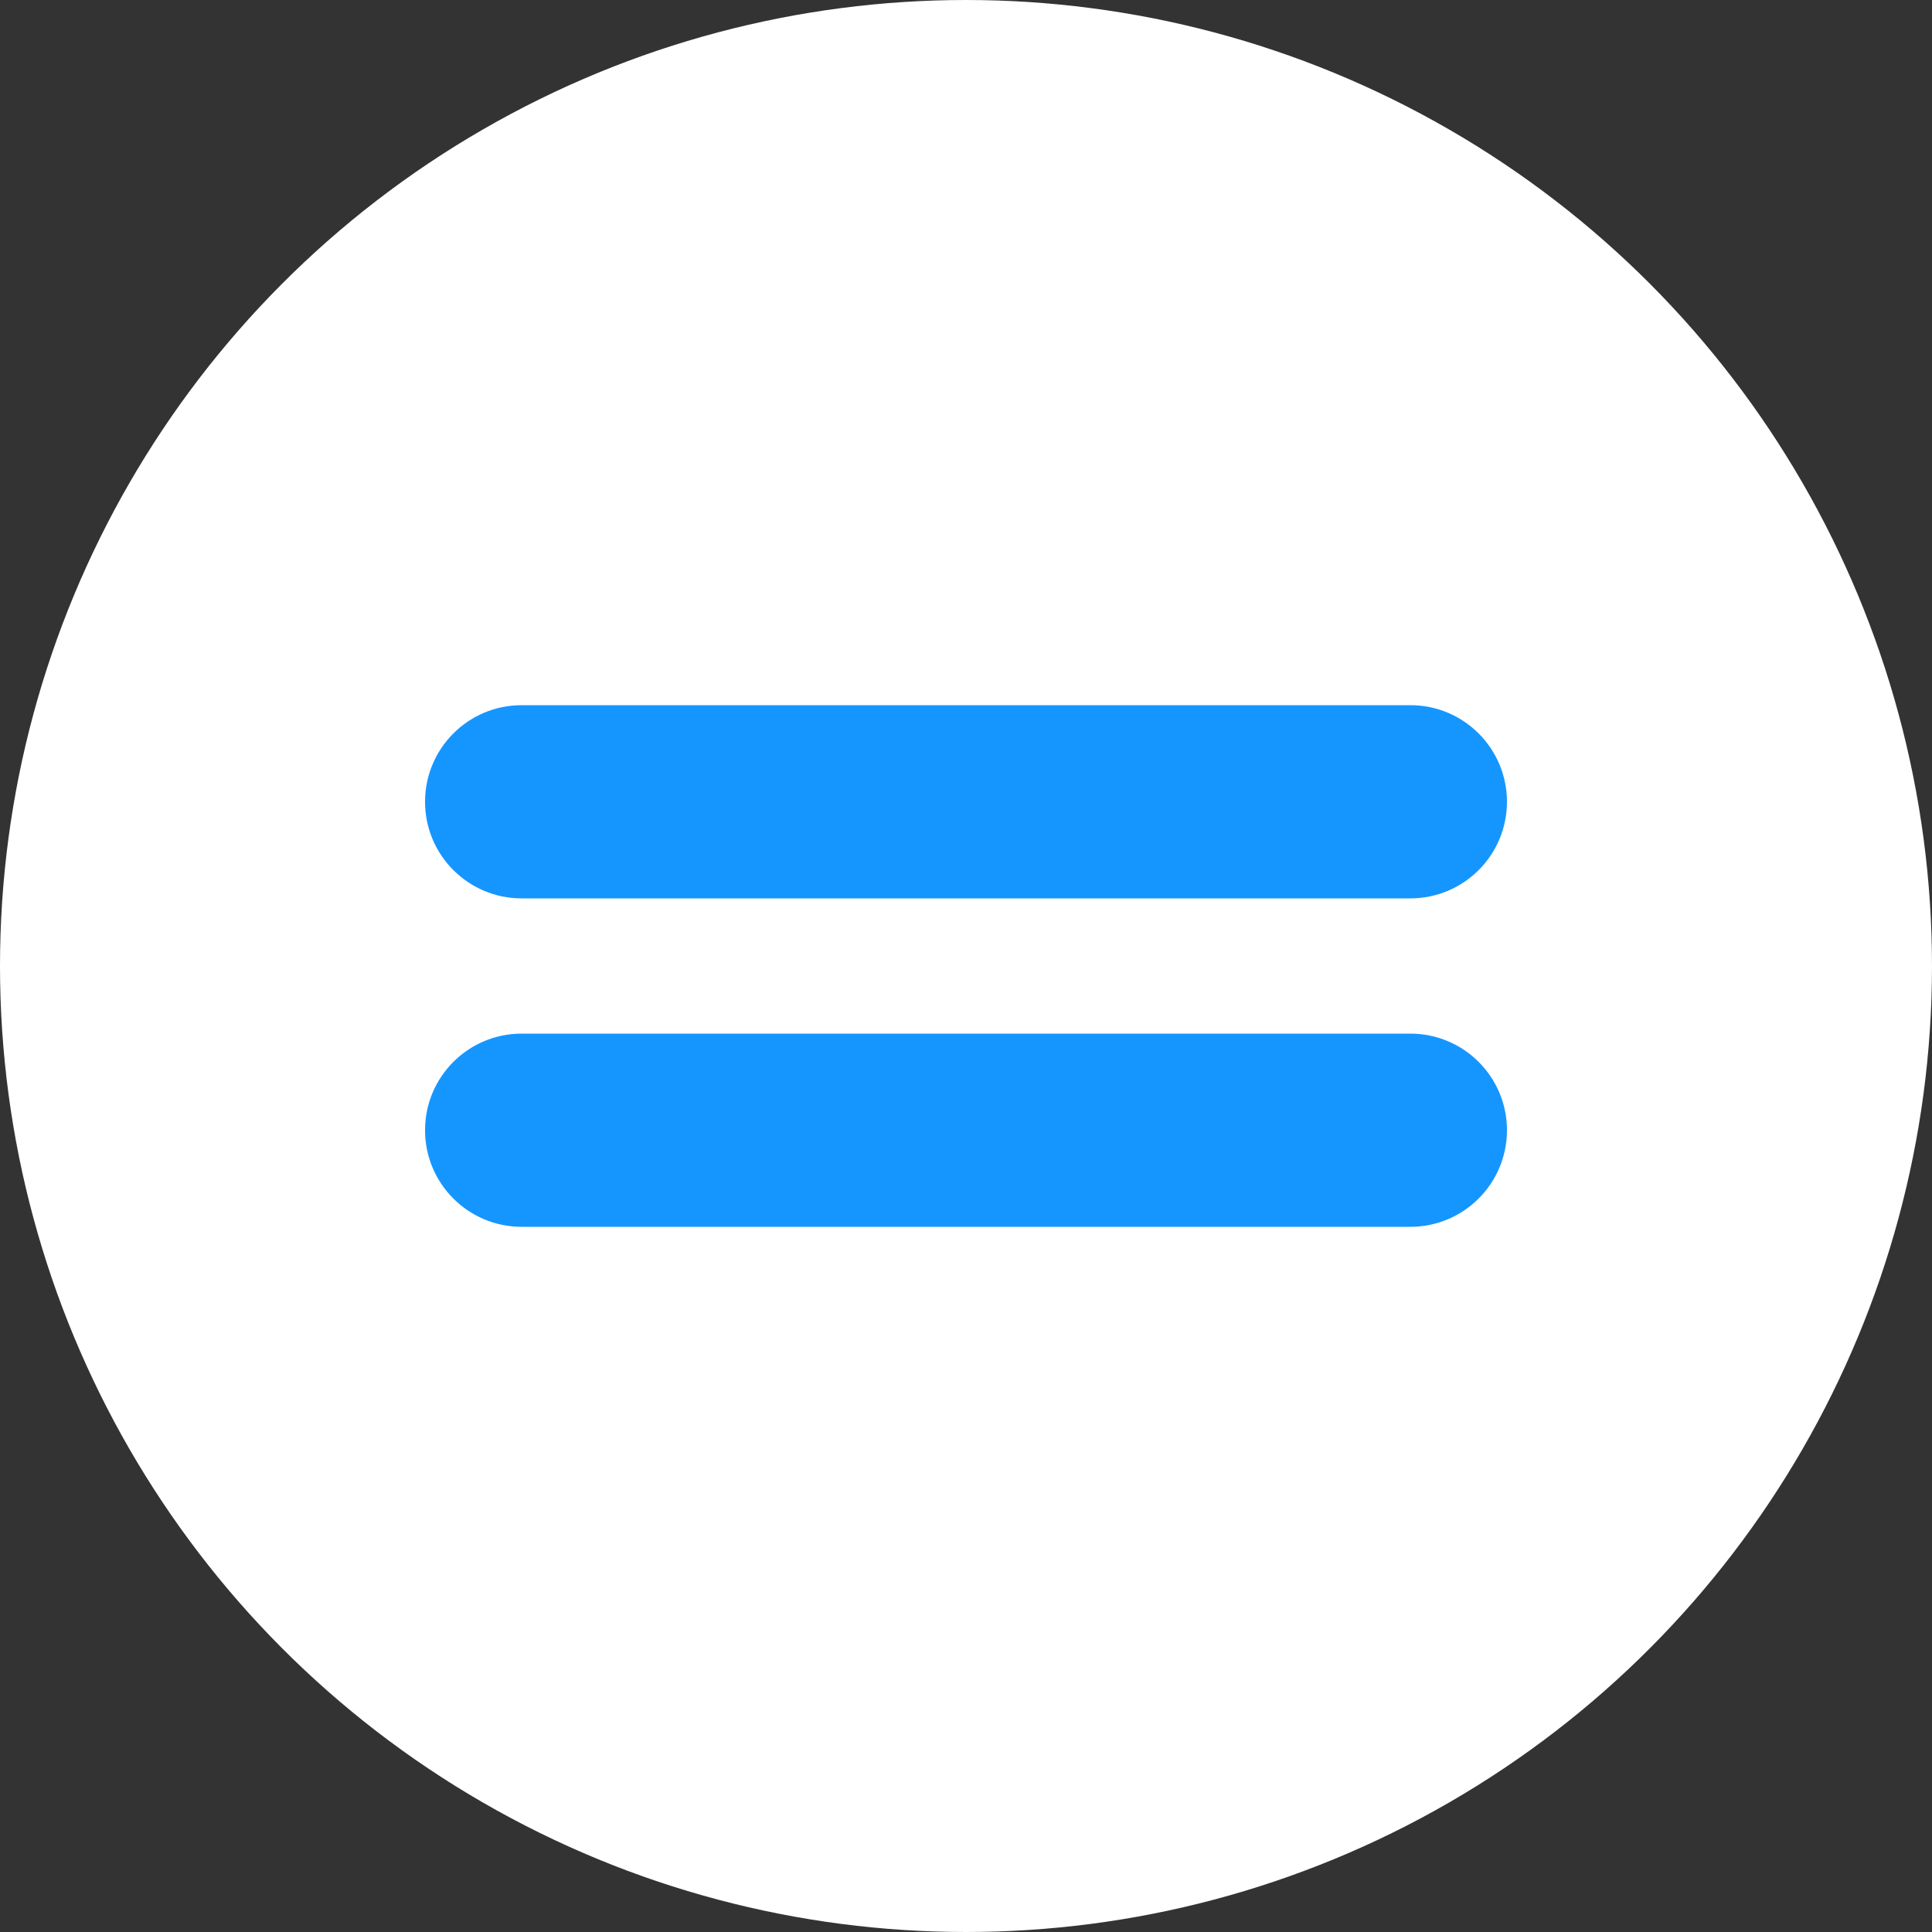
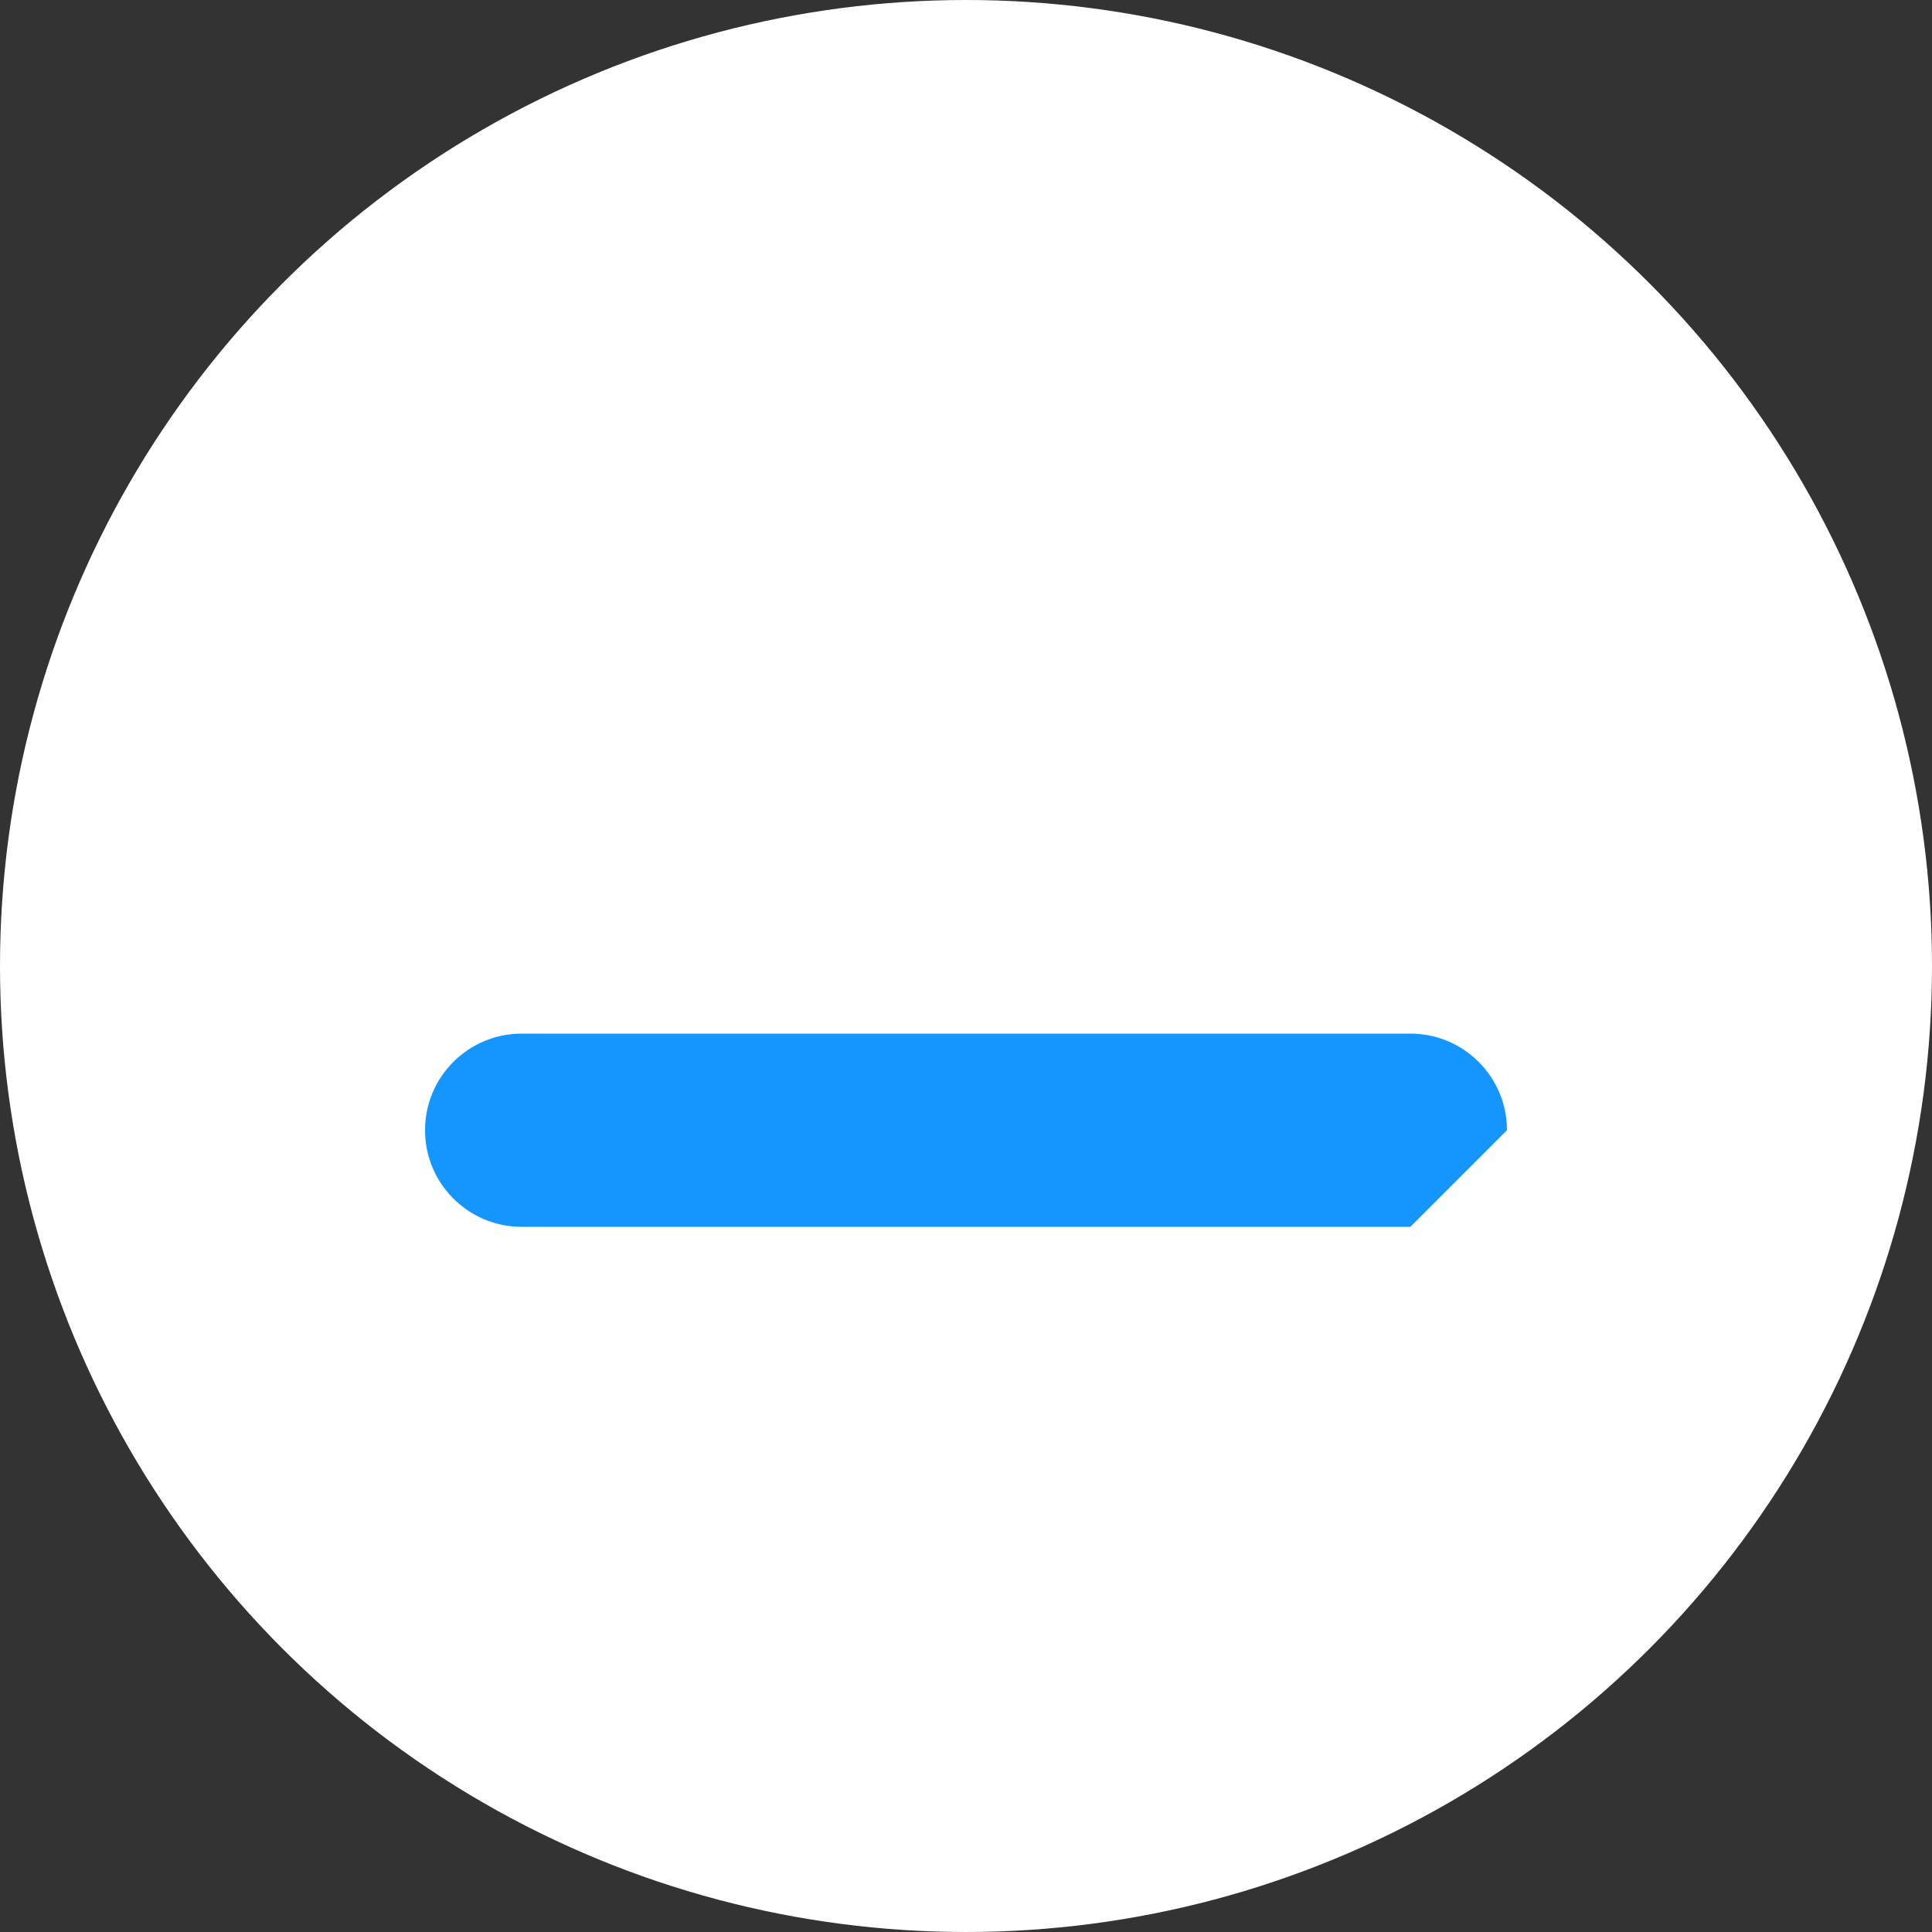
<svg xmlns="http://www.w3.org/2000/svg" fill="#1596ff" height="200" preserveAspectRatio="xMidYMid meet" version="1" viewBox="-0.0 -0.0 200.0 200.0" width="200" zoomAndPan="magnify">
  <rect x="-0.0" y="-0.0" width="200.0" height="200.0" fill="#333333" stroke="none" />
  <g id="change1_1">
    <circle cx="100" cy="100" fill="#ffffff" r="97.5" stroke="#ffffff" stroke-miterlimit="10" stroke-width="5" />
  </g>
  <g id="change2_1">
-     <path d="M146,93H54c-5.523,0-10-4.477-10-10v0c0-5.523,4.477-10,10-10h92c5.523,0,10,4.477,10,10v0C156,88.523,151.523,93,146,93z" />
-   </g>
+     </g>
  <g id="change2_2">
-     <path d="M146,127H54c-5.523,0-10-4.477-10-10v0c0-5.523,4.477-10,10-10h92c5.523,0,10,4.477,10,10v0 C156,122.523,151.523,127,146,127z" />
+     <path d="M146,127H54c-5.523,0-10-4.477-10-10v0c0-5.523,4.477-10,10-10h92c5.523,0,10,4.477,10,10v0 z" />
  </g>
</svg>